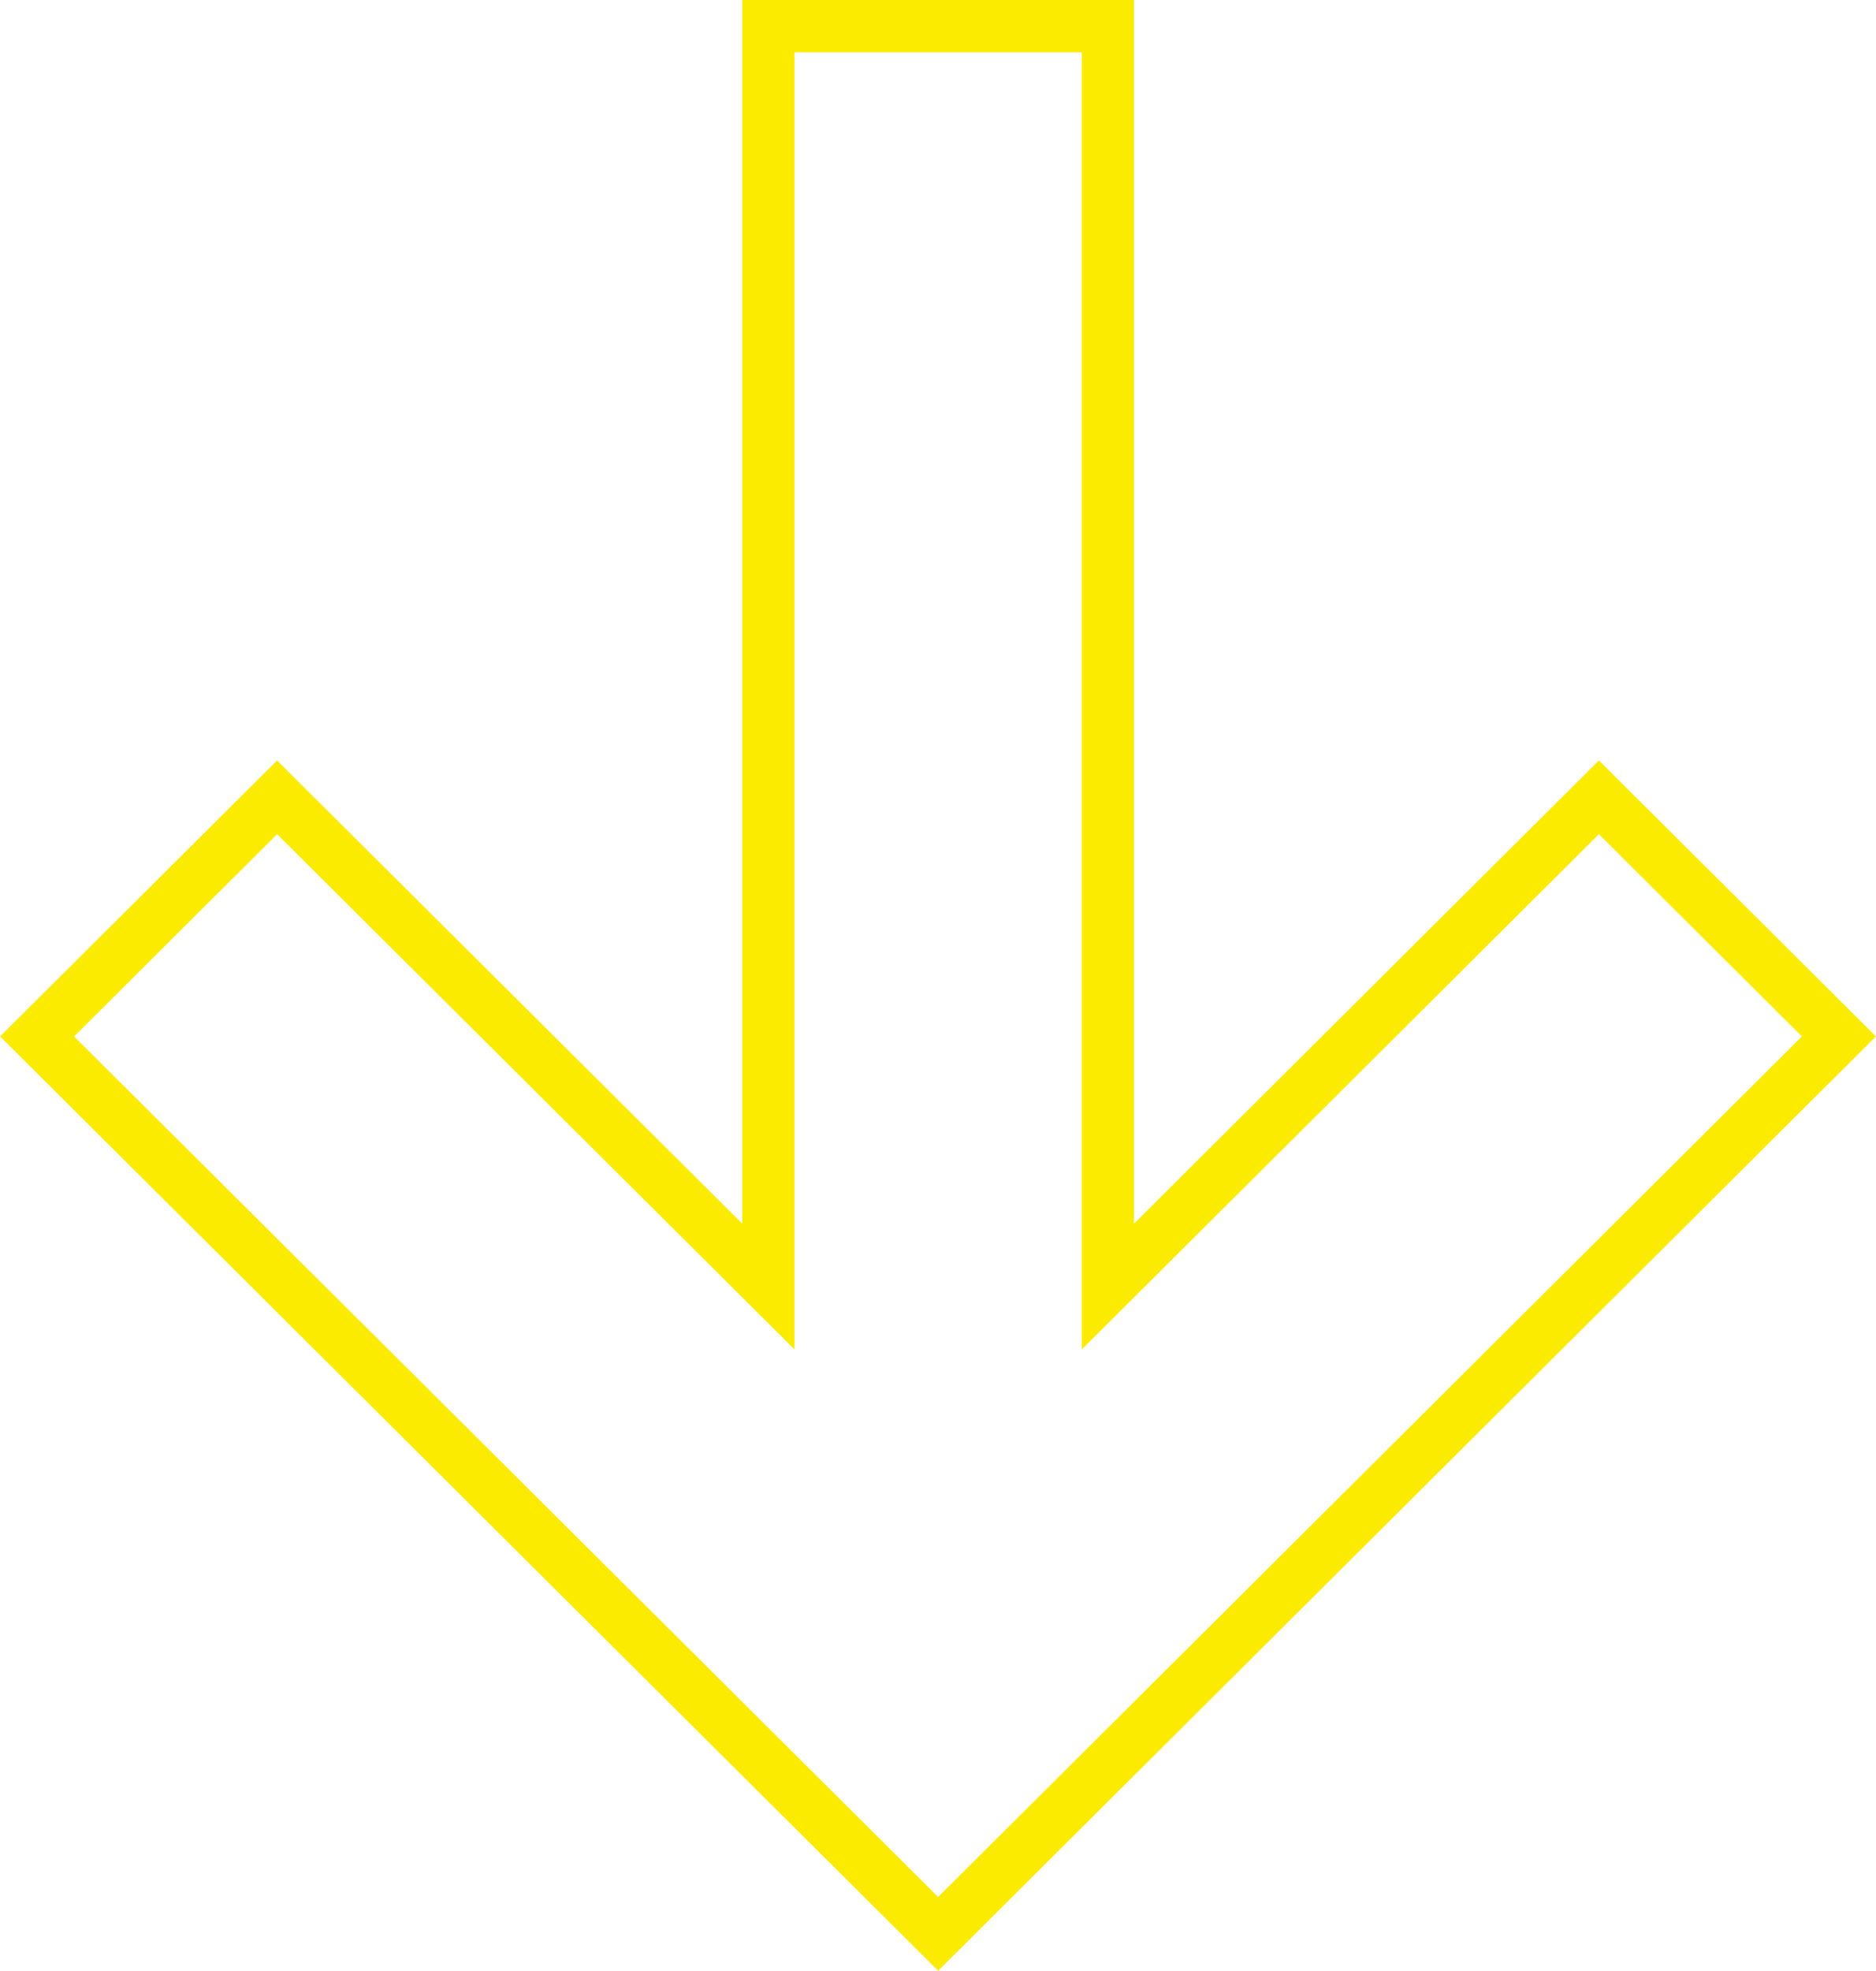
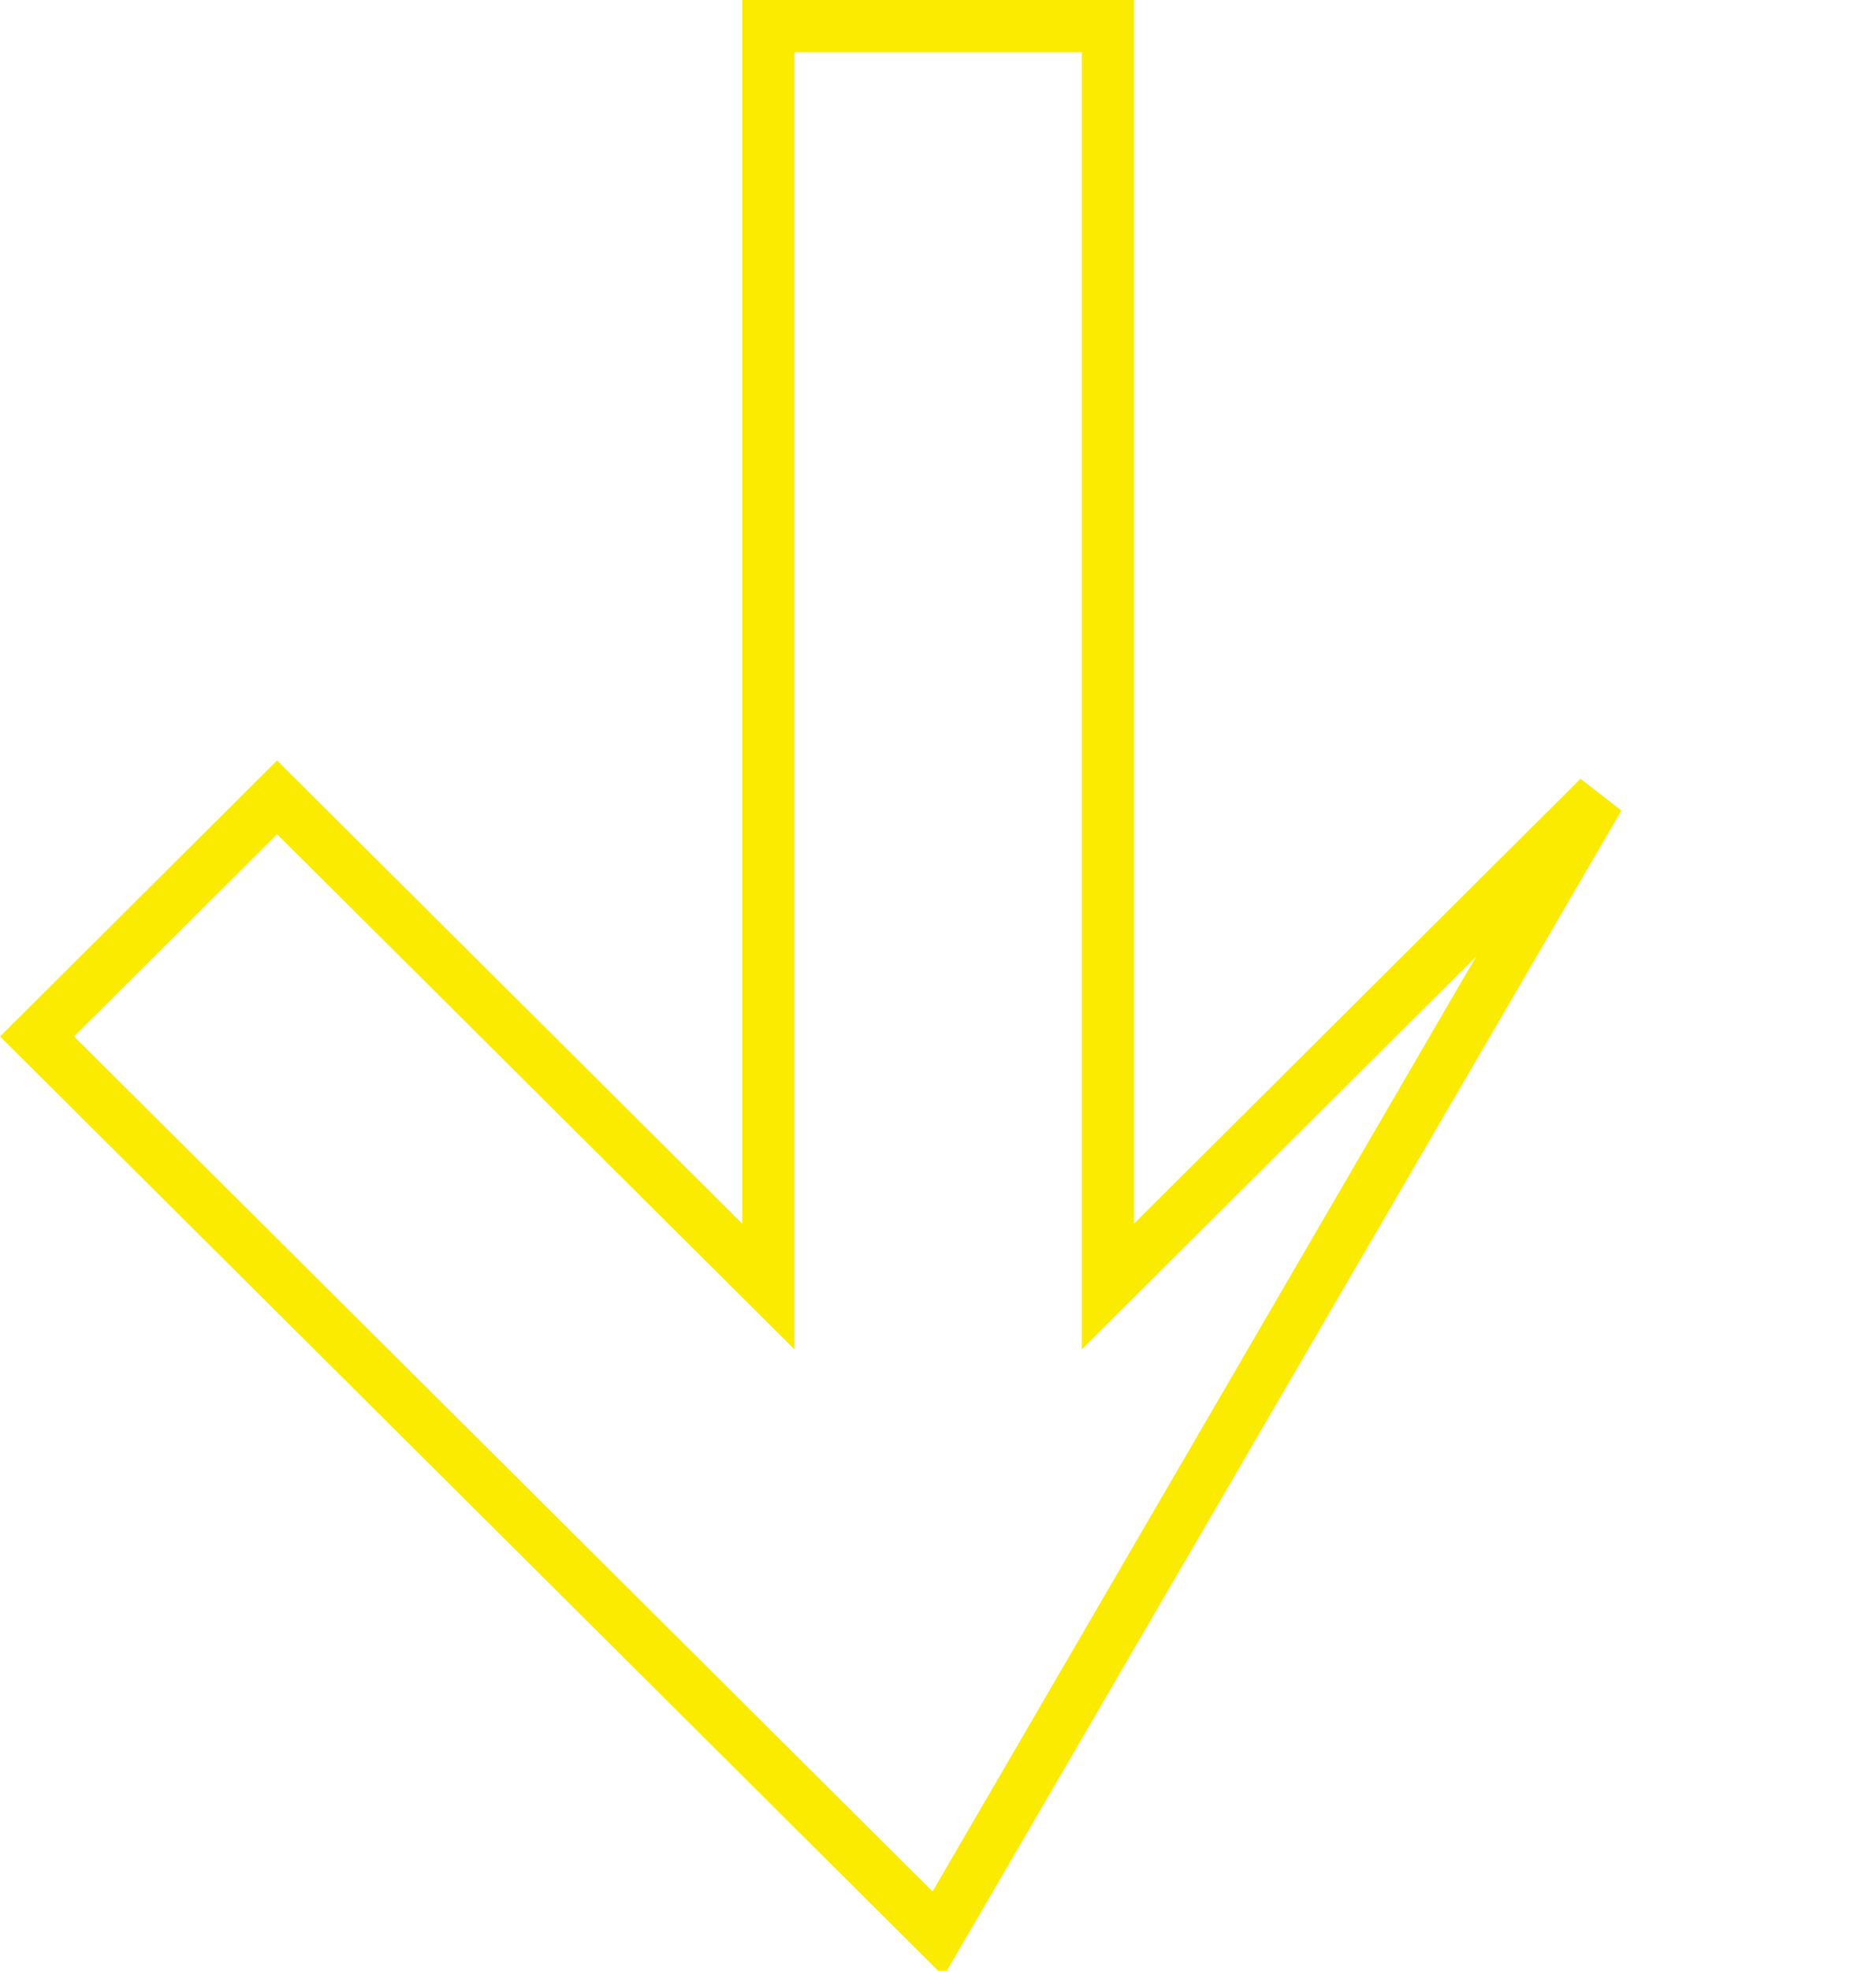
<svg xmlns="http://www.w3.org/2000/svg" viewBox="0 0 71.83 75.41">
  <defs>
    <style>.cls-1{fill:none;stroke:#fbeb00;stroke-width:2px;}</style>
  </defs>
  <title>arrow2</title>
  <g id="Слой_2" data-name="Слой 2">
    <g id="Слой_1-2" data-name="Слой 1">
-       <path class="cls-1" d="M29.42,49.23V1h13V49.23L61.22,30.51l9.19,9.15L35.92,74,1.42,39.66l9.19-9.15Z" />
+       <path class="cls-1" d="M29.42,49.23V1h13V49.23L61.22,30.51L35.92,74,1.42,39.66l9.19-9.15Z" />
    </g>
  </g>
</svg>